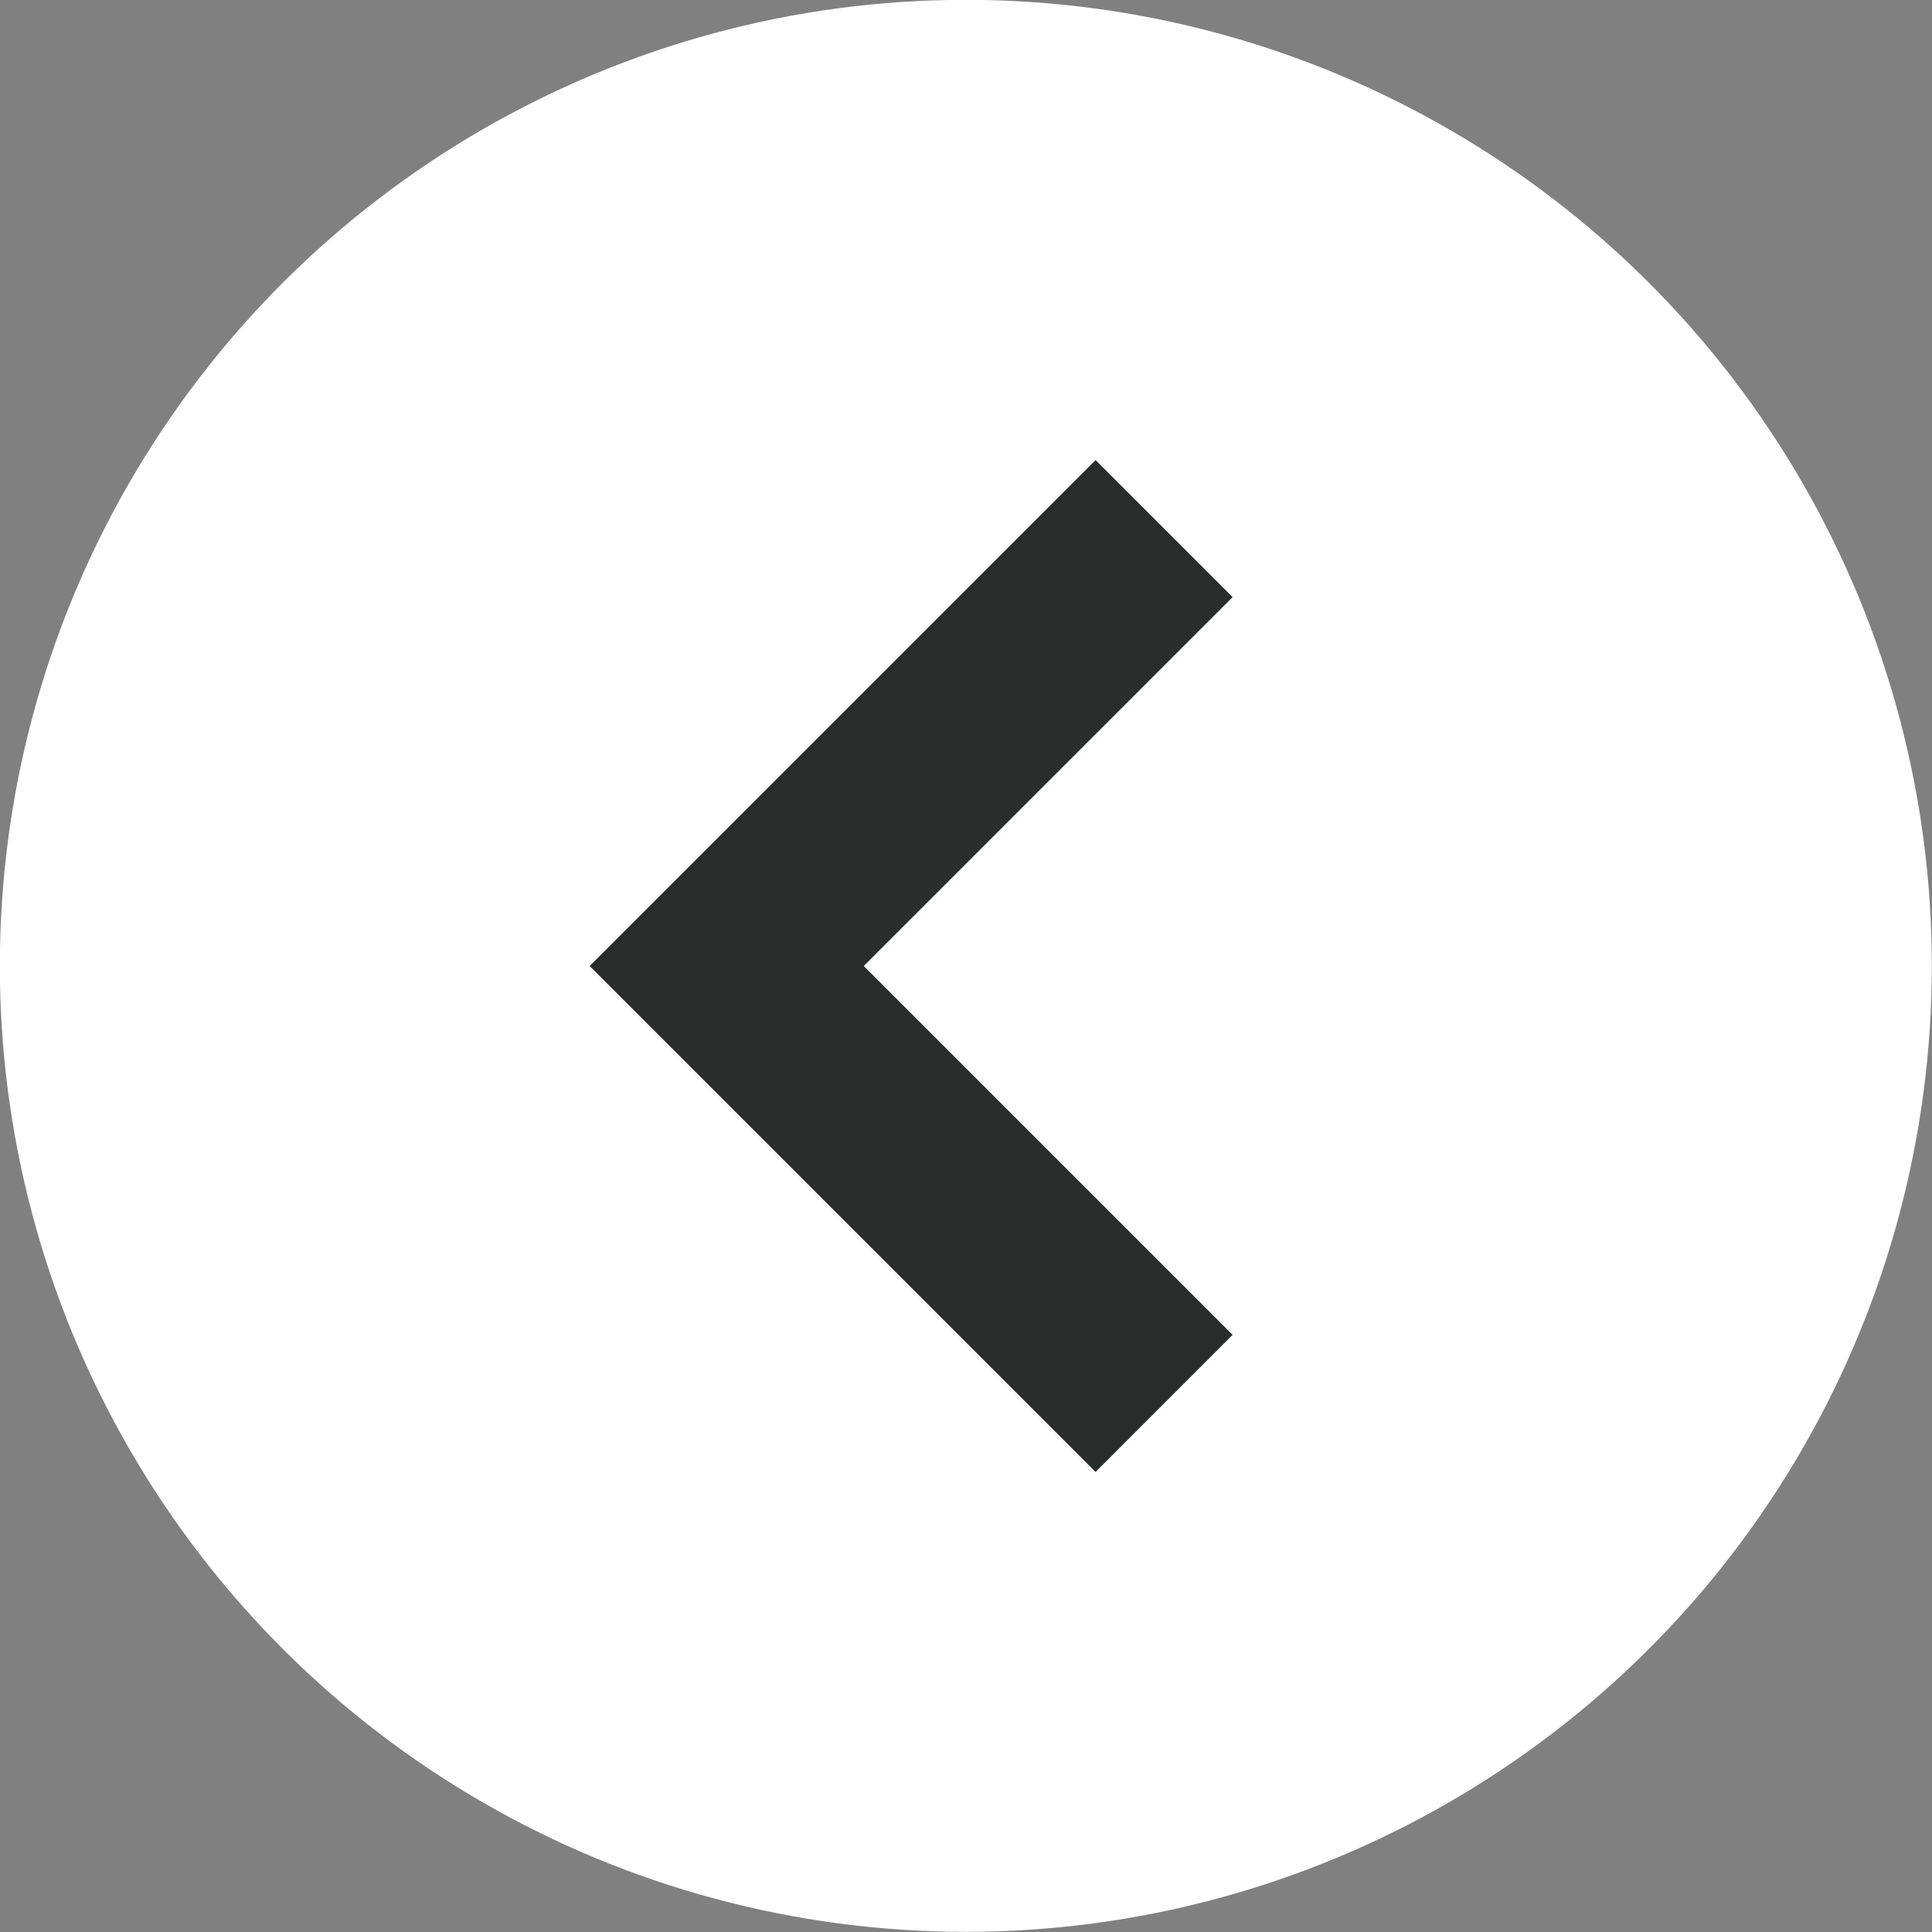
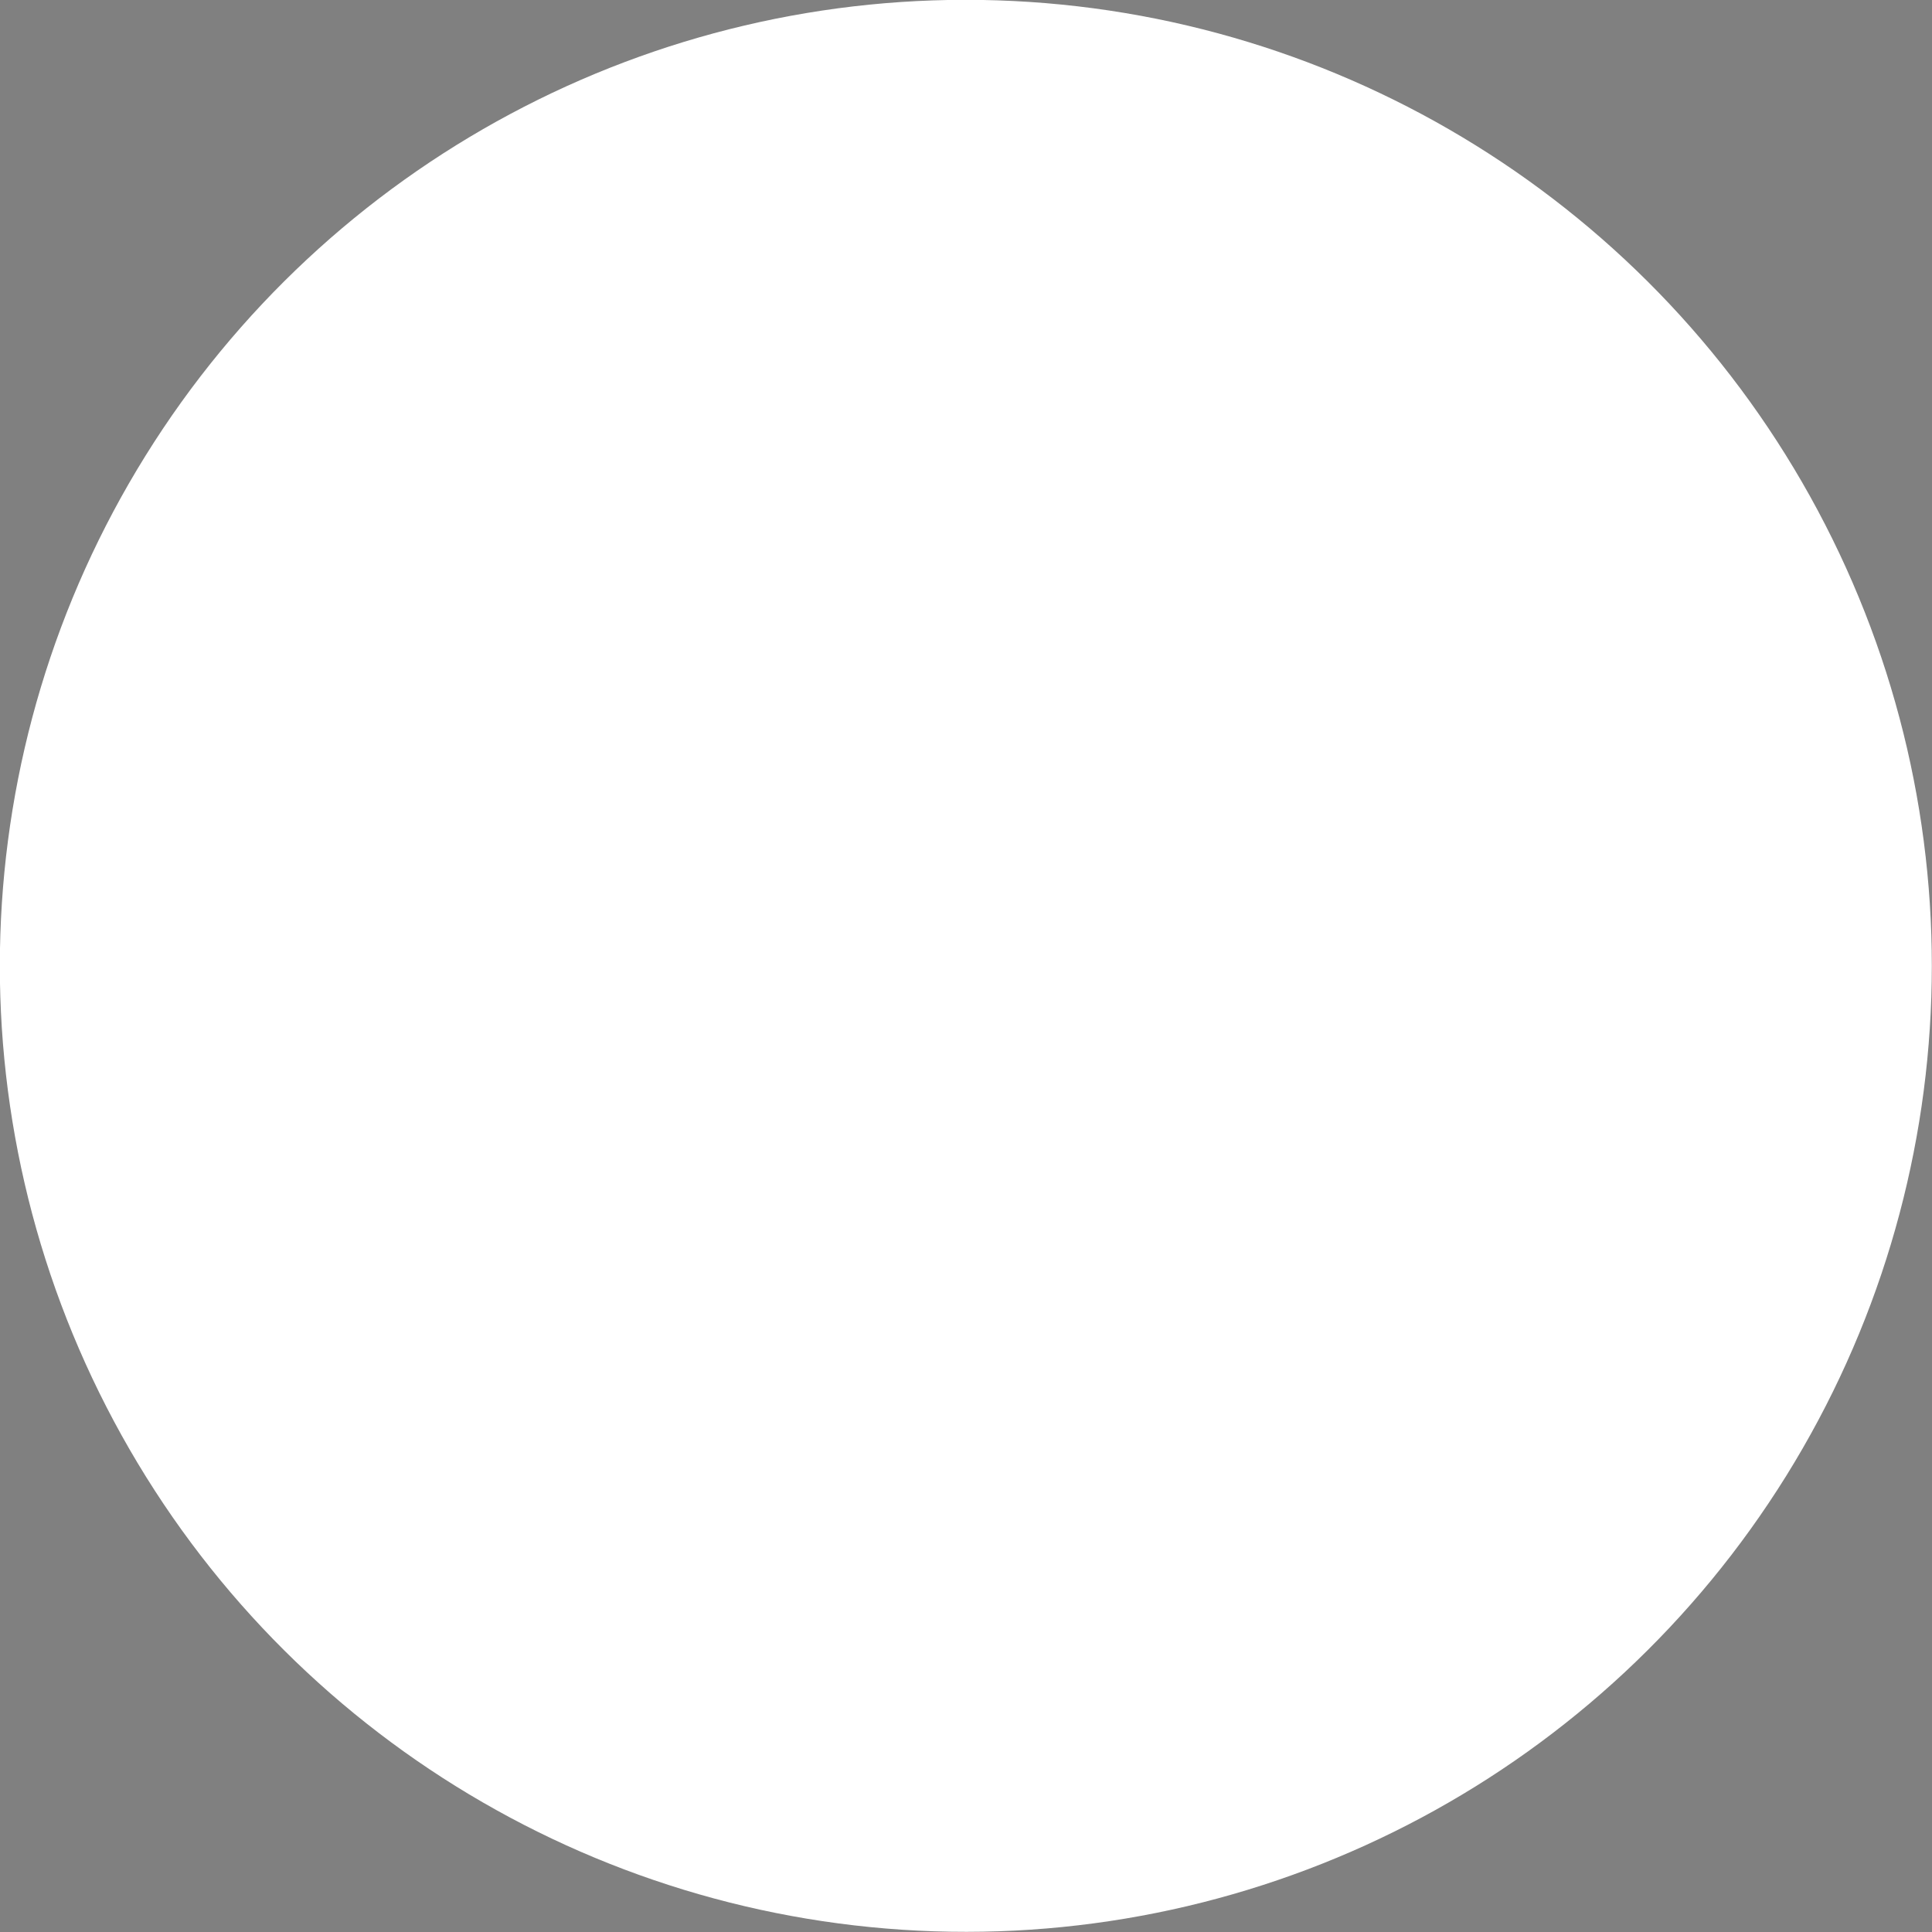
<svg xmlns="http://www.w3.org/2000/svg" viewBox="0 0 75 75" id="Layer_2">
  <rect x="0" y="0" width="75" height="75" fill="#808080" stroke="none" />
  <defs>
    <style>.cls-1{fill:#fff;}.cls-1,.cls-2{stroke-width:0px;}.cls-2{fill:#292e2d;}</style>
  </defs>
  <g id="Layer_1-2">
    <circle transform="translate(-1.21 73.75) rotate(-88.13)" r="37.5" cy="37.5" cx="37.5" class="cls-1" />
-     <polygon points="47.85 23.18 42.53 17.86 22.89 37.5 42.53 57.14 47.85 51.82 33.53 37.5 47.85 23.18" class="cls-2" />
  </g>
</svg>